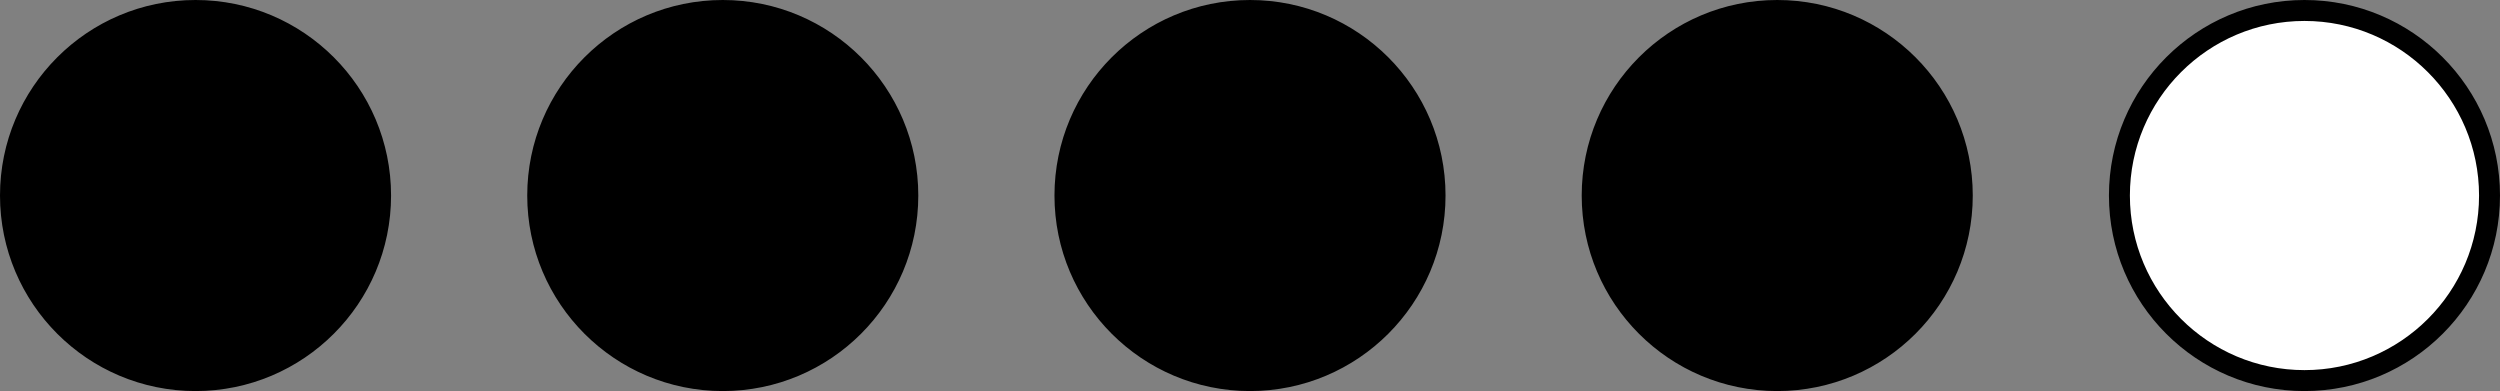
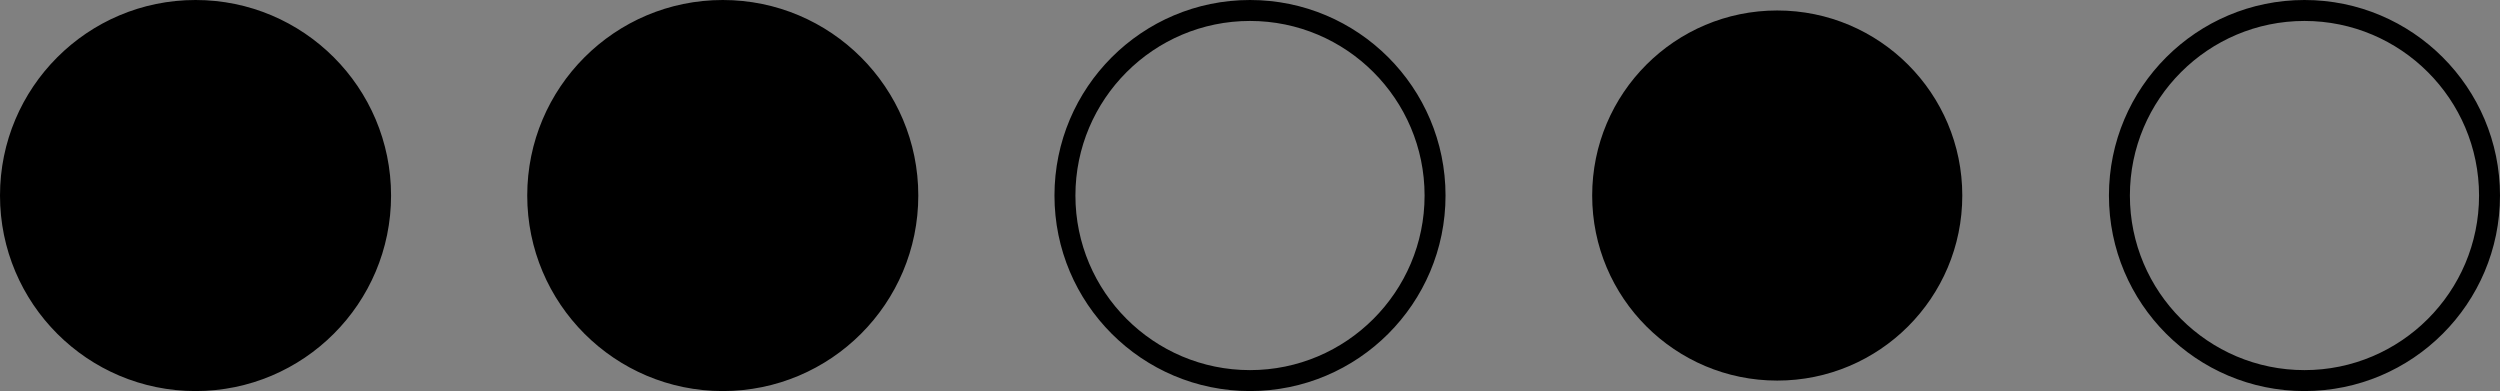
<svg xmlns="http://www.w3.org/2000/svg" id="Vrstva_2" data-name="Vrstva 2" viewBox="0 0 358 56">
  <rect x="0" y="0" width="358" height="56" fill="#808080" stroke="none" />
  <defs>
    <style>
      .cls-1 {
        fill: #fff;
      }
    </style>
  </defs>
  <g id="Prazdné">
    <g>
      <g>
        <circle cx="28" cy="28" r="26.5" />
        <path d="m28,3c13.79,0,25,11.21,25,25s-11.21,25-25,25S3,41.79,3,28,14.21,3,28,3m0-3C12.54,0,0,12.54,0,28s12.54,28,28,28,28-12.54,28-28S43.46,0,28,0h0Z" />
      </g>
      <g>
        <circle cx="103.5" cy="28" r="26.5" />
        <path d="m103.5,3c13.79,0,25,11.21,25,25s-11.21,25-25,25-25-11.21-25-25S89.71,3,103.5,3m0-3c-15.46,0-28,12.54-28,28s12.54,28,28,28,28-12.54,28-28S118.96,0,103.5,0h0Z" />
      </g>
      <g>
-         <circle cx="179" cy="28" r="26.5" />
        <path d="m179,3c13.79,0,25,11.21,25,25s-11.21,25-25,25-25-11.21-25-25,11.21-25,25-25m0-3c-15.46,0-28,12.54-28,28s12.54,28,28,28,28-12.54,28-28S194.46,0,179,0h0Z" />
      </g>
      <g>
        <circle cx="254.5" cy="28" r="26.5" />
-         <path d="m254.5,3c13.79,0,25,11.21,25,25s-11.21,25-25,25-25-11.21-25-25,11.21-25,25-25m0-3c-15.46,0-28,12.54-28,28s12.54,28,28,28,28-12.54,28-28S269.96,0,254.5,0h0Z" />
      </g>
      <g>
-         <circle class="cls-1" cx="330" cy="28" r="26.5" />
        <path d="m330,3c13.79,0,25,11.21,25,25s-11.21,25-25,25-25-11.21-25-25,11.21-25,25-25m0-3c-15.46,0-28,12.54-28,28s12.54,28,28,28,28-12.54,28-28S345.46,0,330,0h0Z" />
      </g>
    </g>
  </g>
</svg>